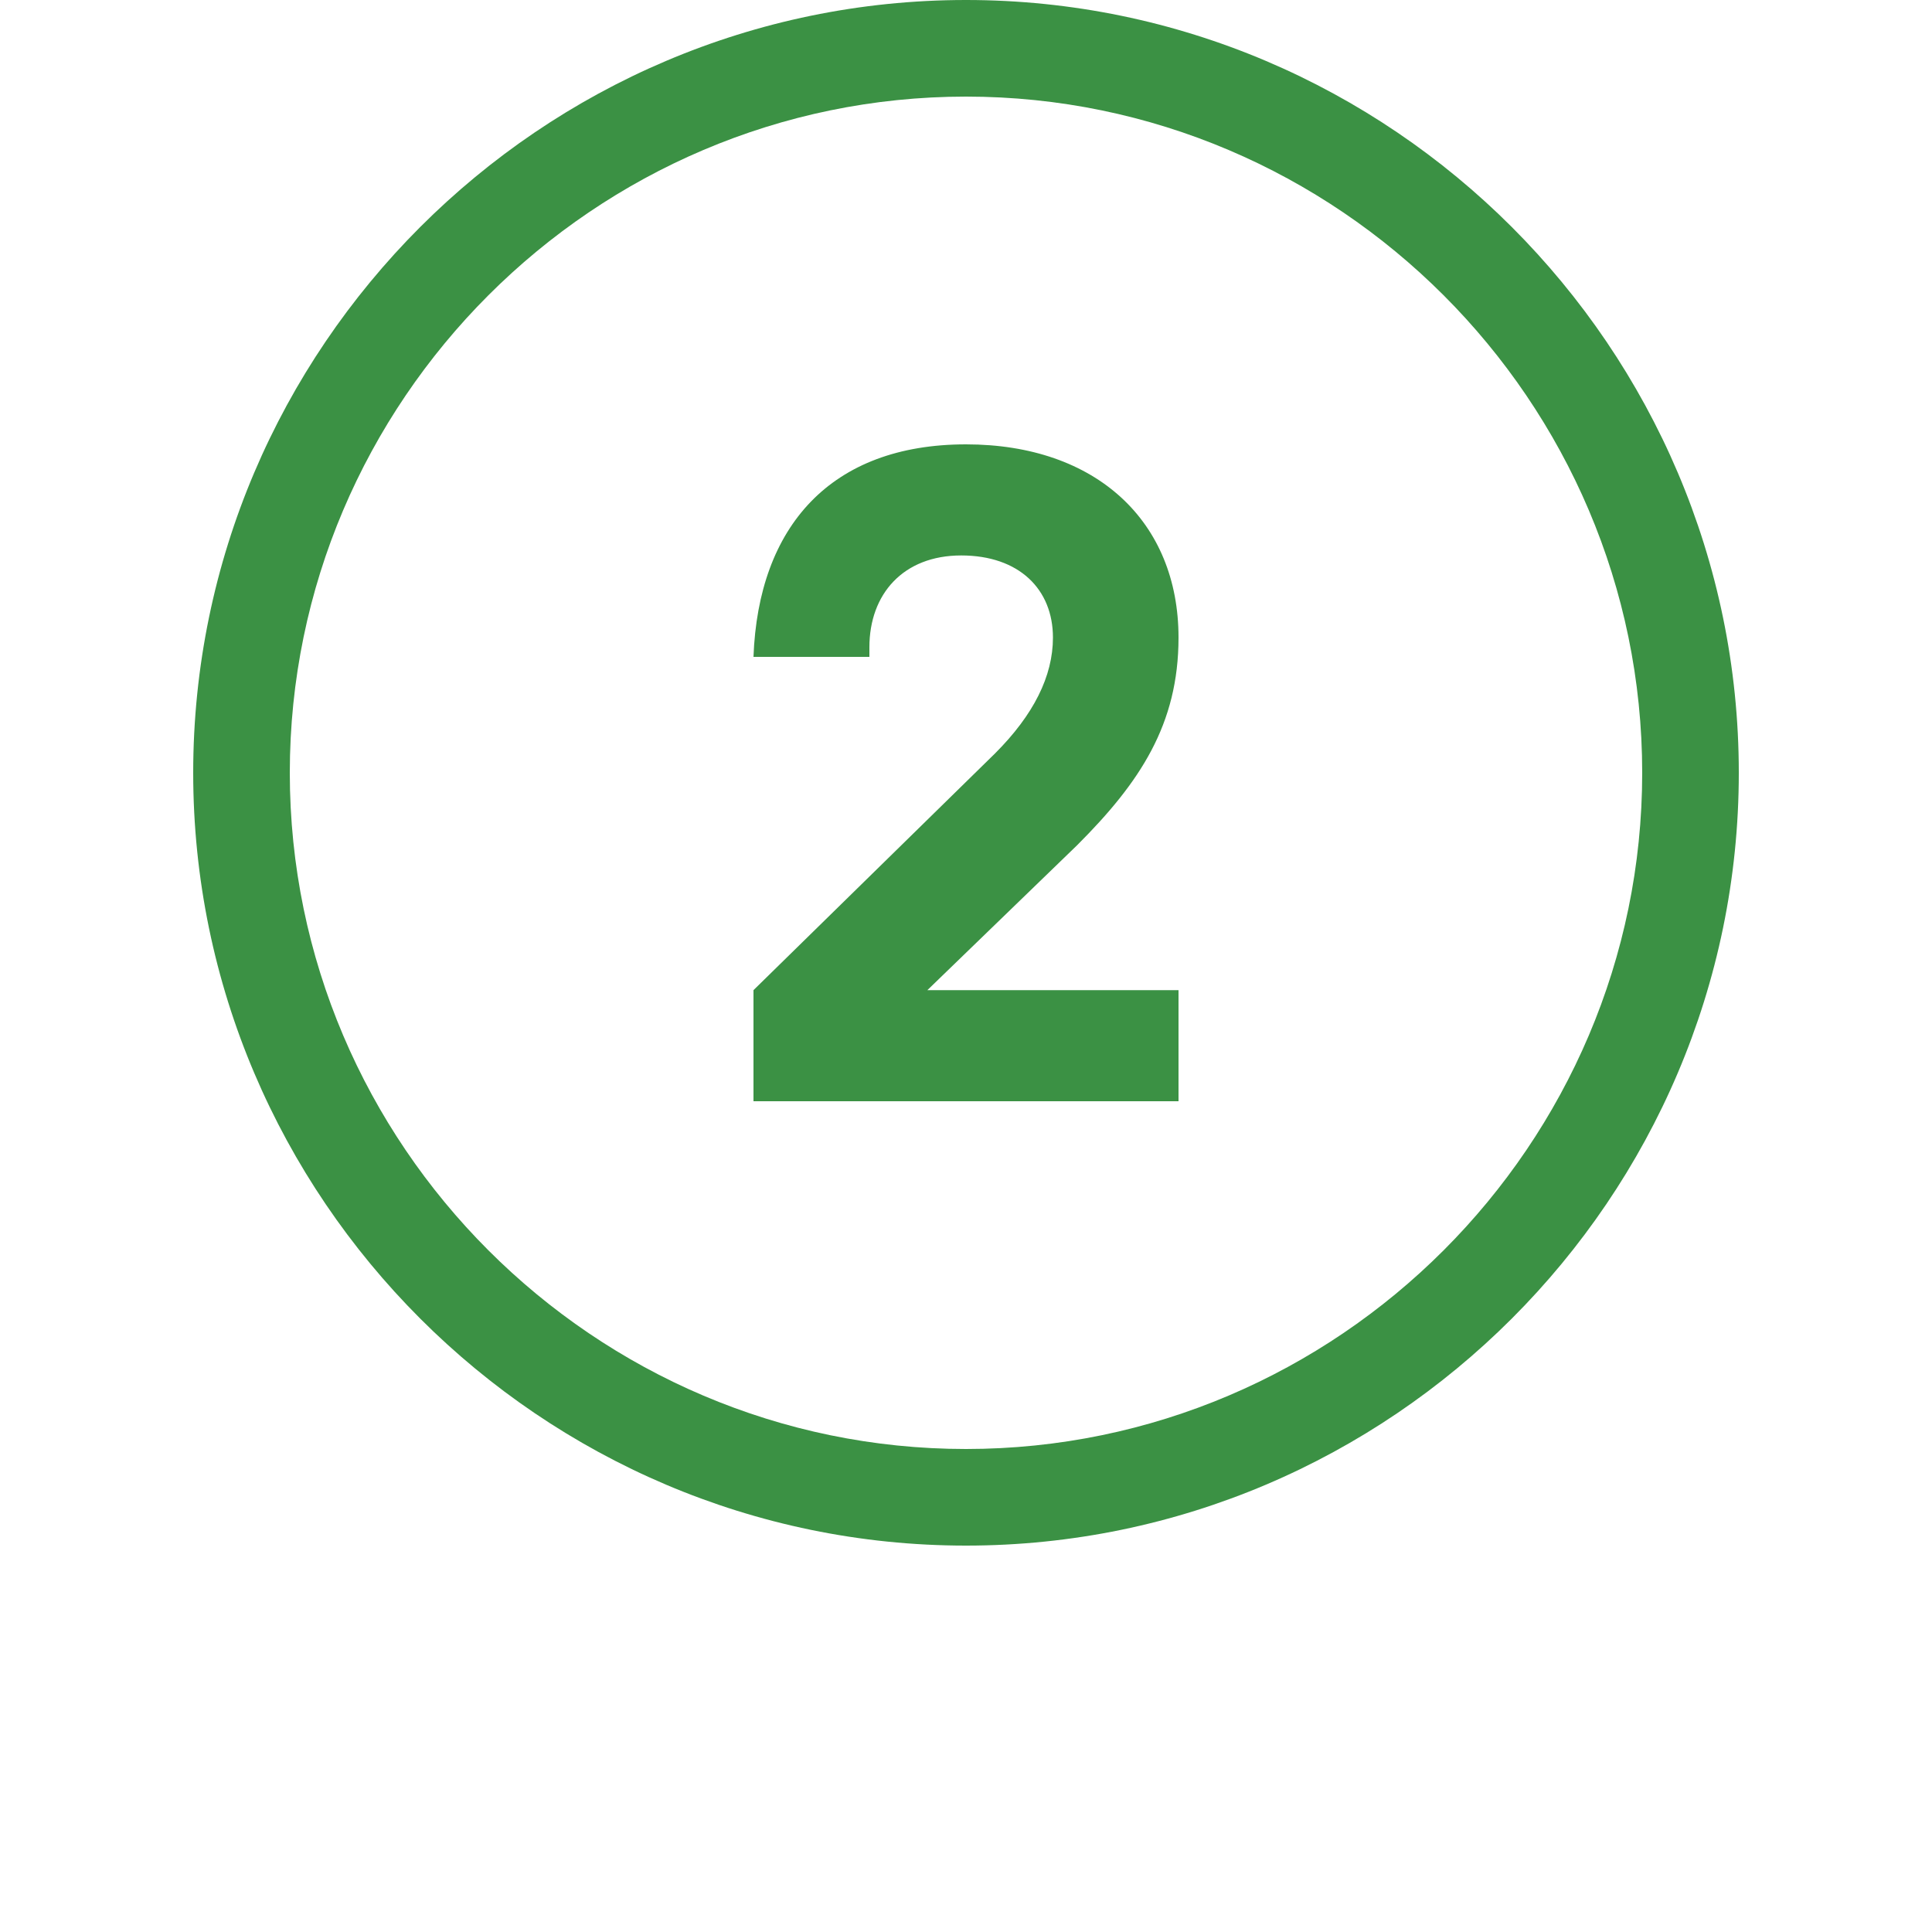
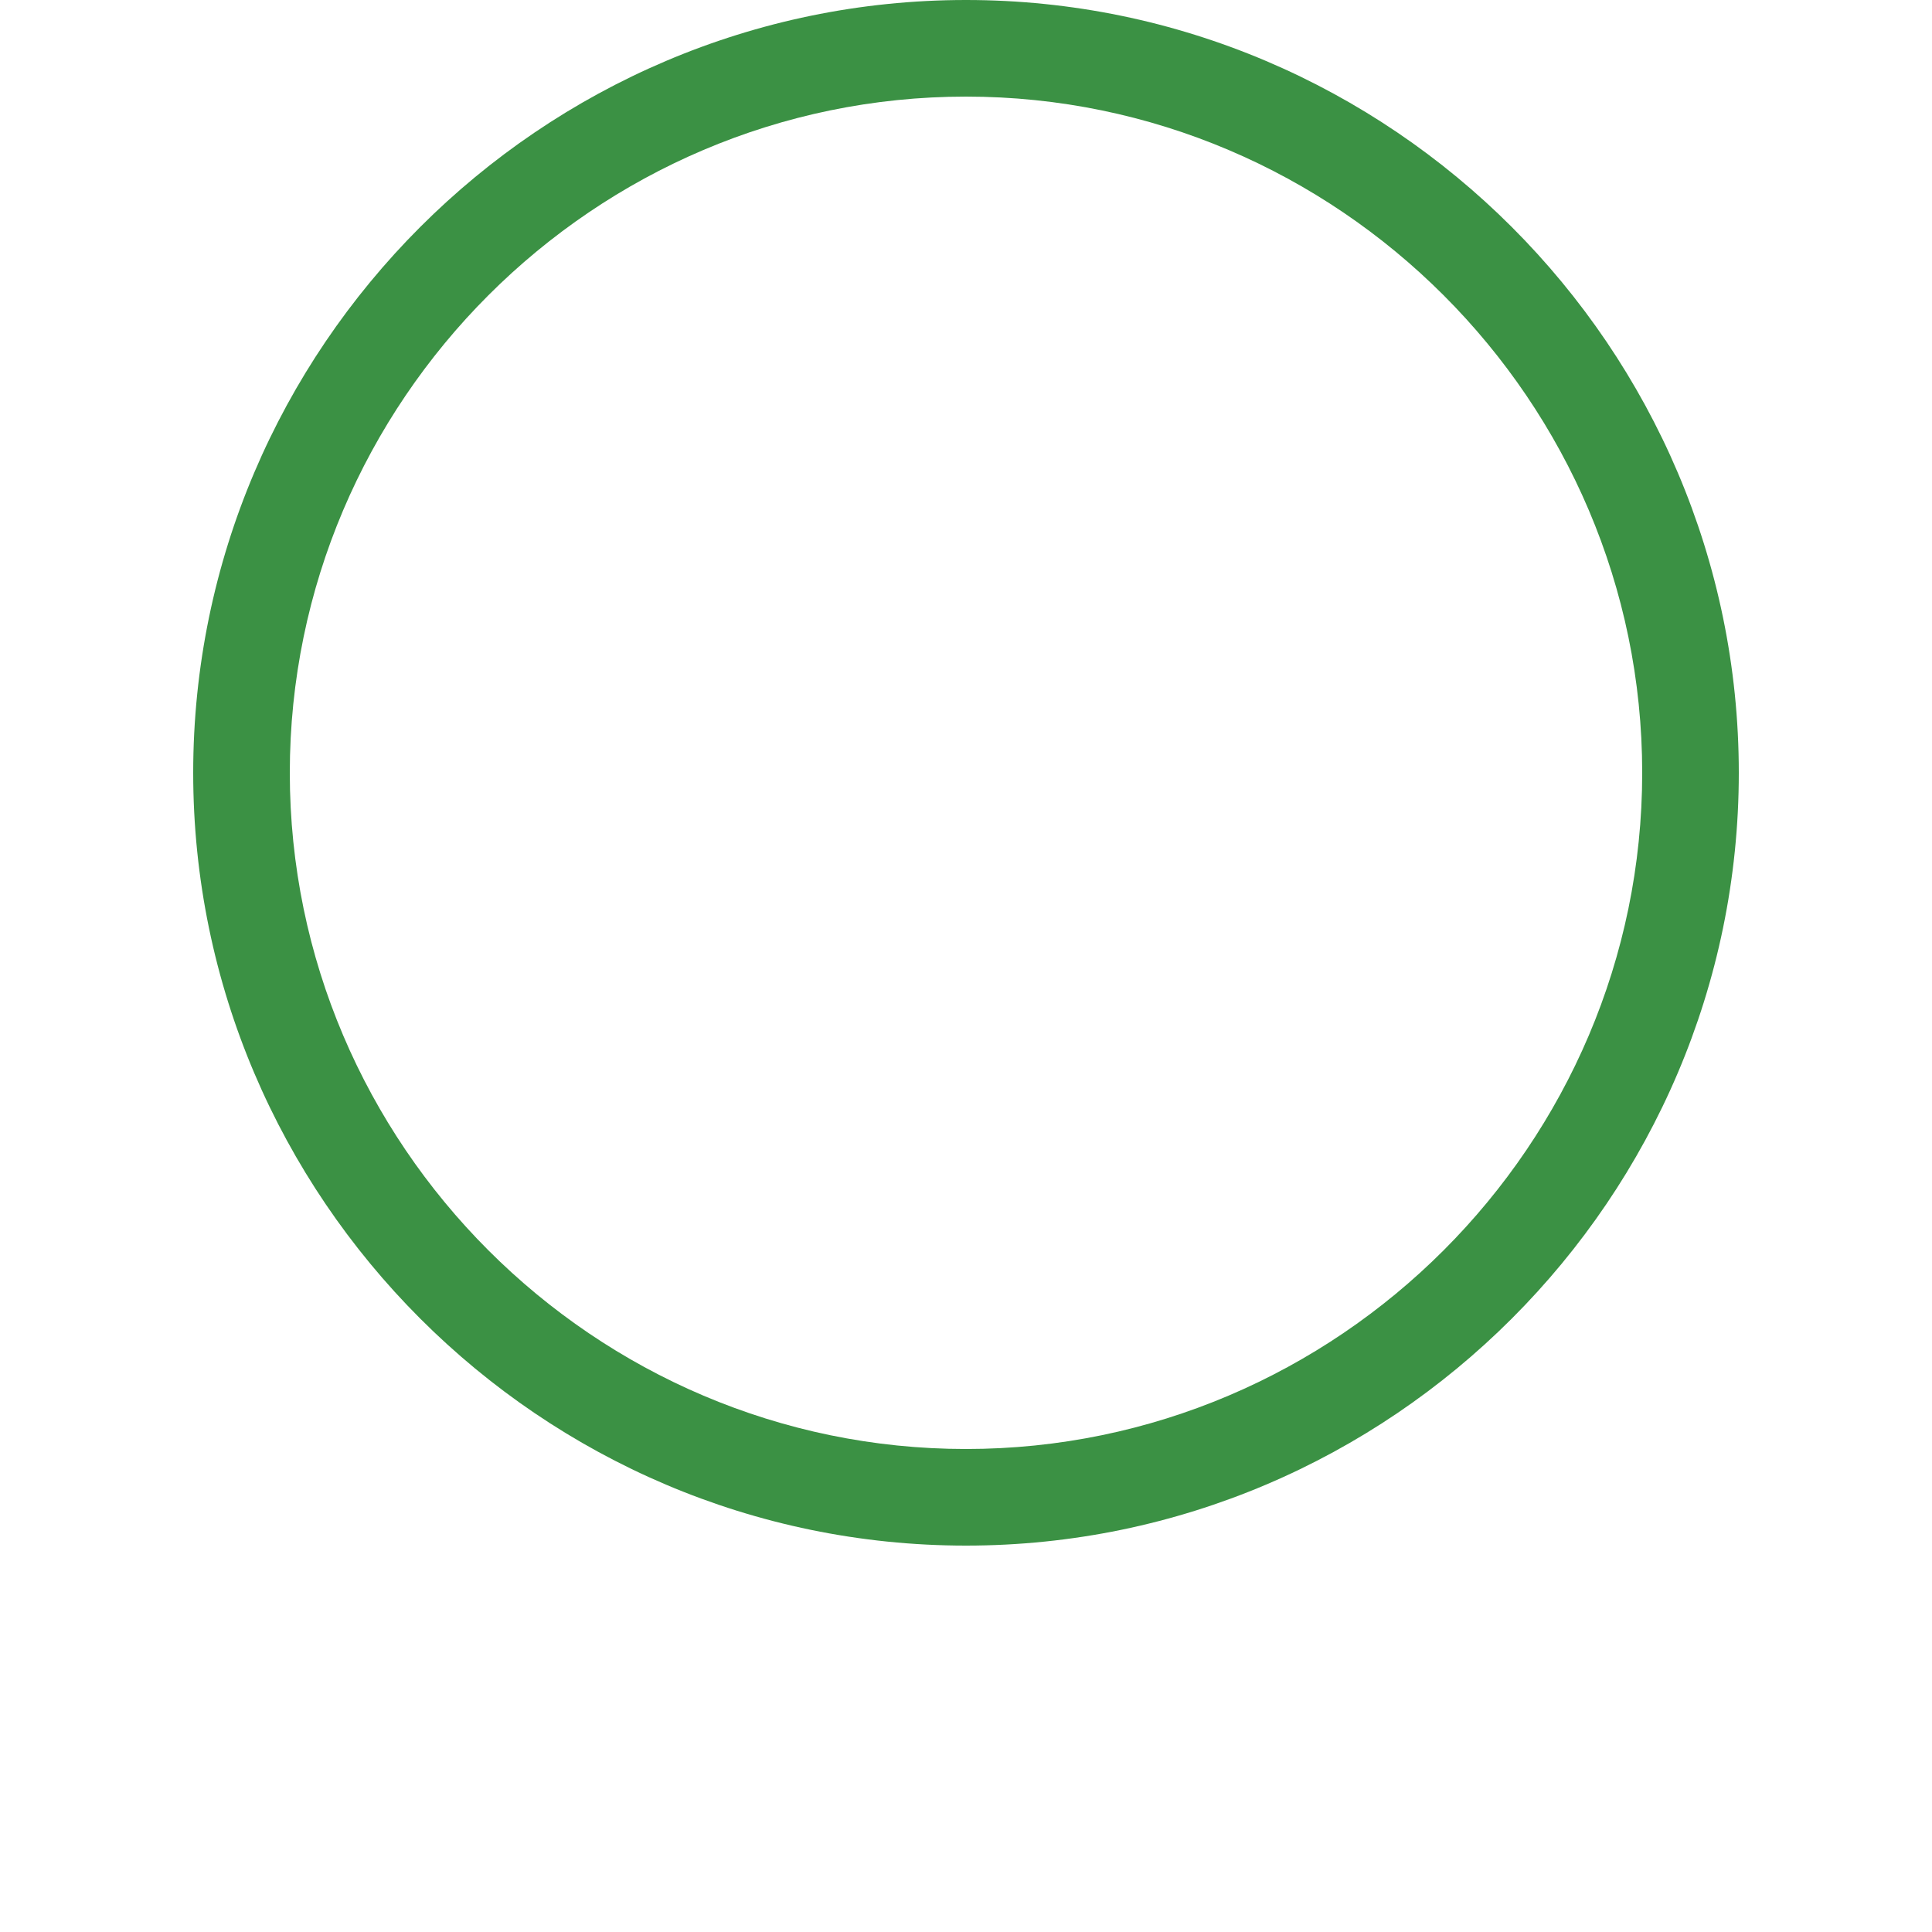
<svg xmlns="http://www.w3.org/2000/svg" version="1.1" id="Layer_1" height="40px" width="40px" x="0px" y="0px" viewBox="0 0 40 40" style="enable-background:new 0 0 40 40;" xml:space="preserve">
  <style type="text/css">
	.st0{fill:#3B9144;}
</style>
  <g>
    <path class="st0" d="M20,32c-8.8,0-16-7.2-16-16S11.2,0,20,0s16,7.2,16,16S28.8,32,20,32z M20,2C12.3,2,6,8.3,6,16s6.3,14,14,14   s14-6.3,14-14S27.7,2,20,2z" />
  </g>
  <g>
-     <path class="st0" d="M15.6,13.6L15.6,13.6c0.1-2.7,1.6-4.4,4.4-4.4c2.7,0,4.4,1.6,4.4,4c0,1.8-0.8,3-2.1,4.3l-3.1,3h5.2v2.3h-8.8   v-2.3l5-4.9c0.8-0.8,1.2-1.6,1.2-2.4c0-1-0.7-1.7-1.9-1.7s-1.9,0.8-1.9,1.9v0.2H15.6z" />
-   </g>
+     </g>
</svg>